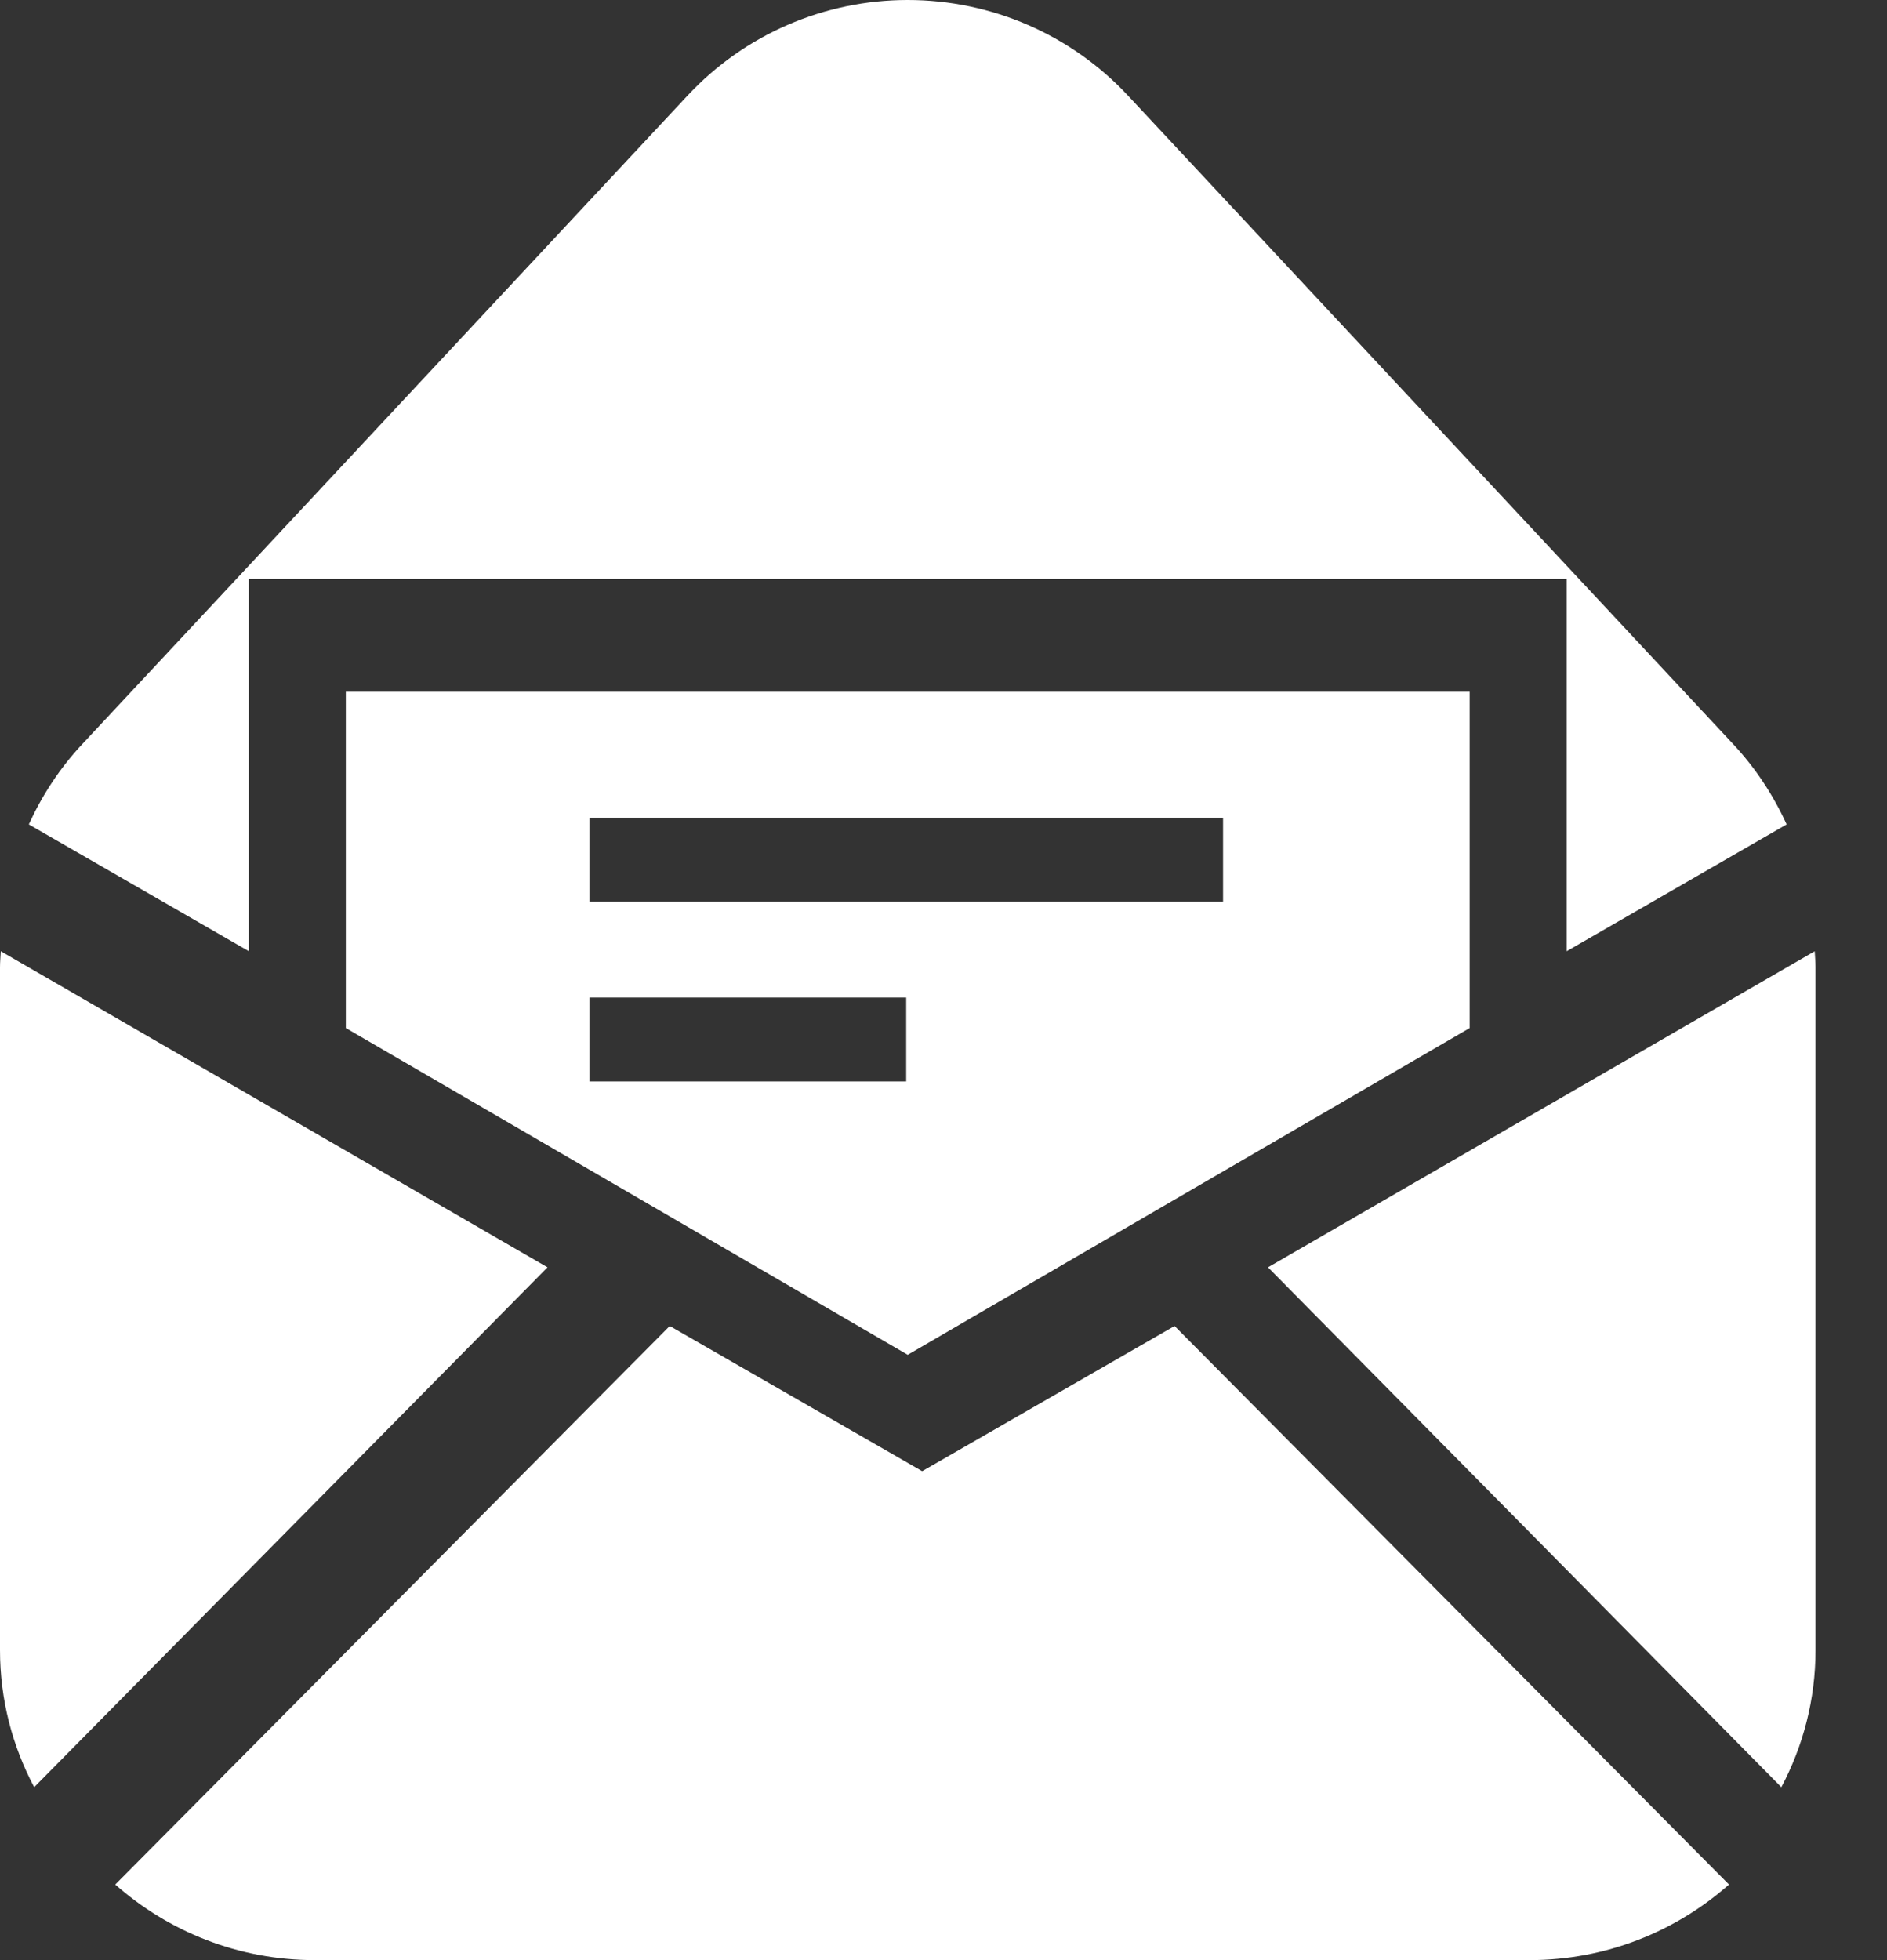
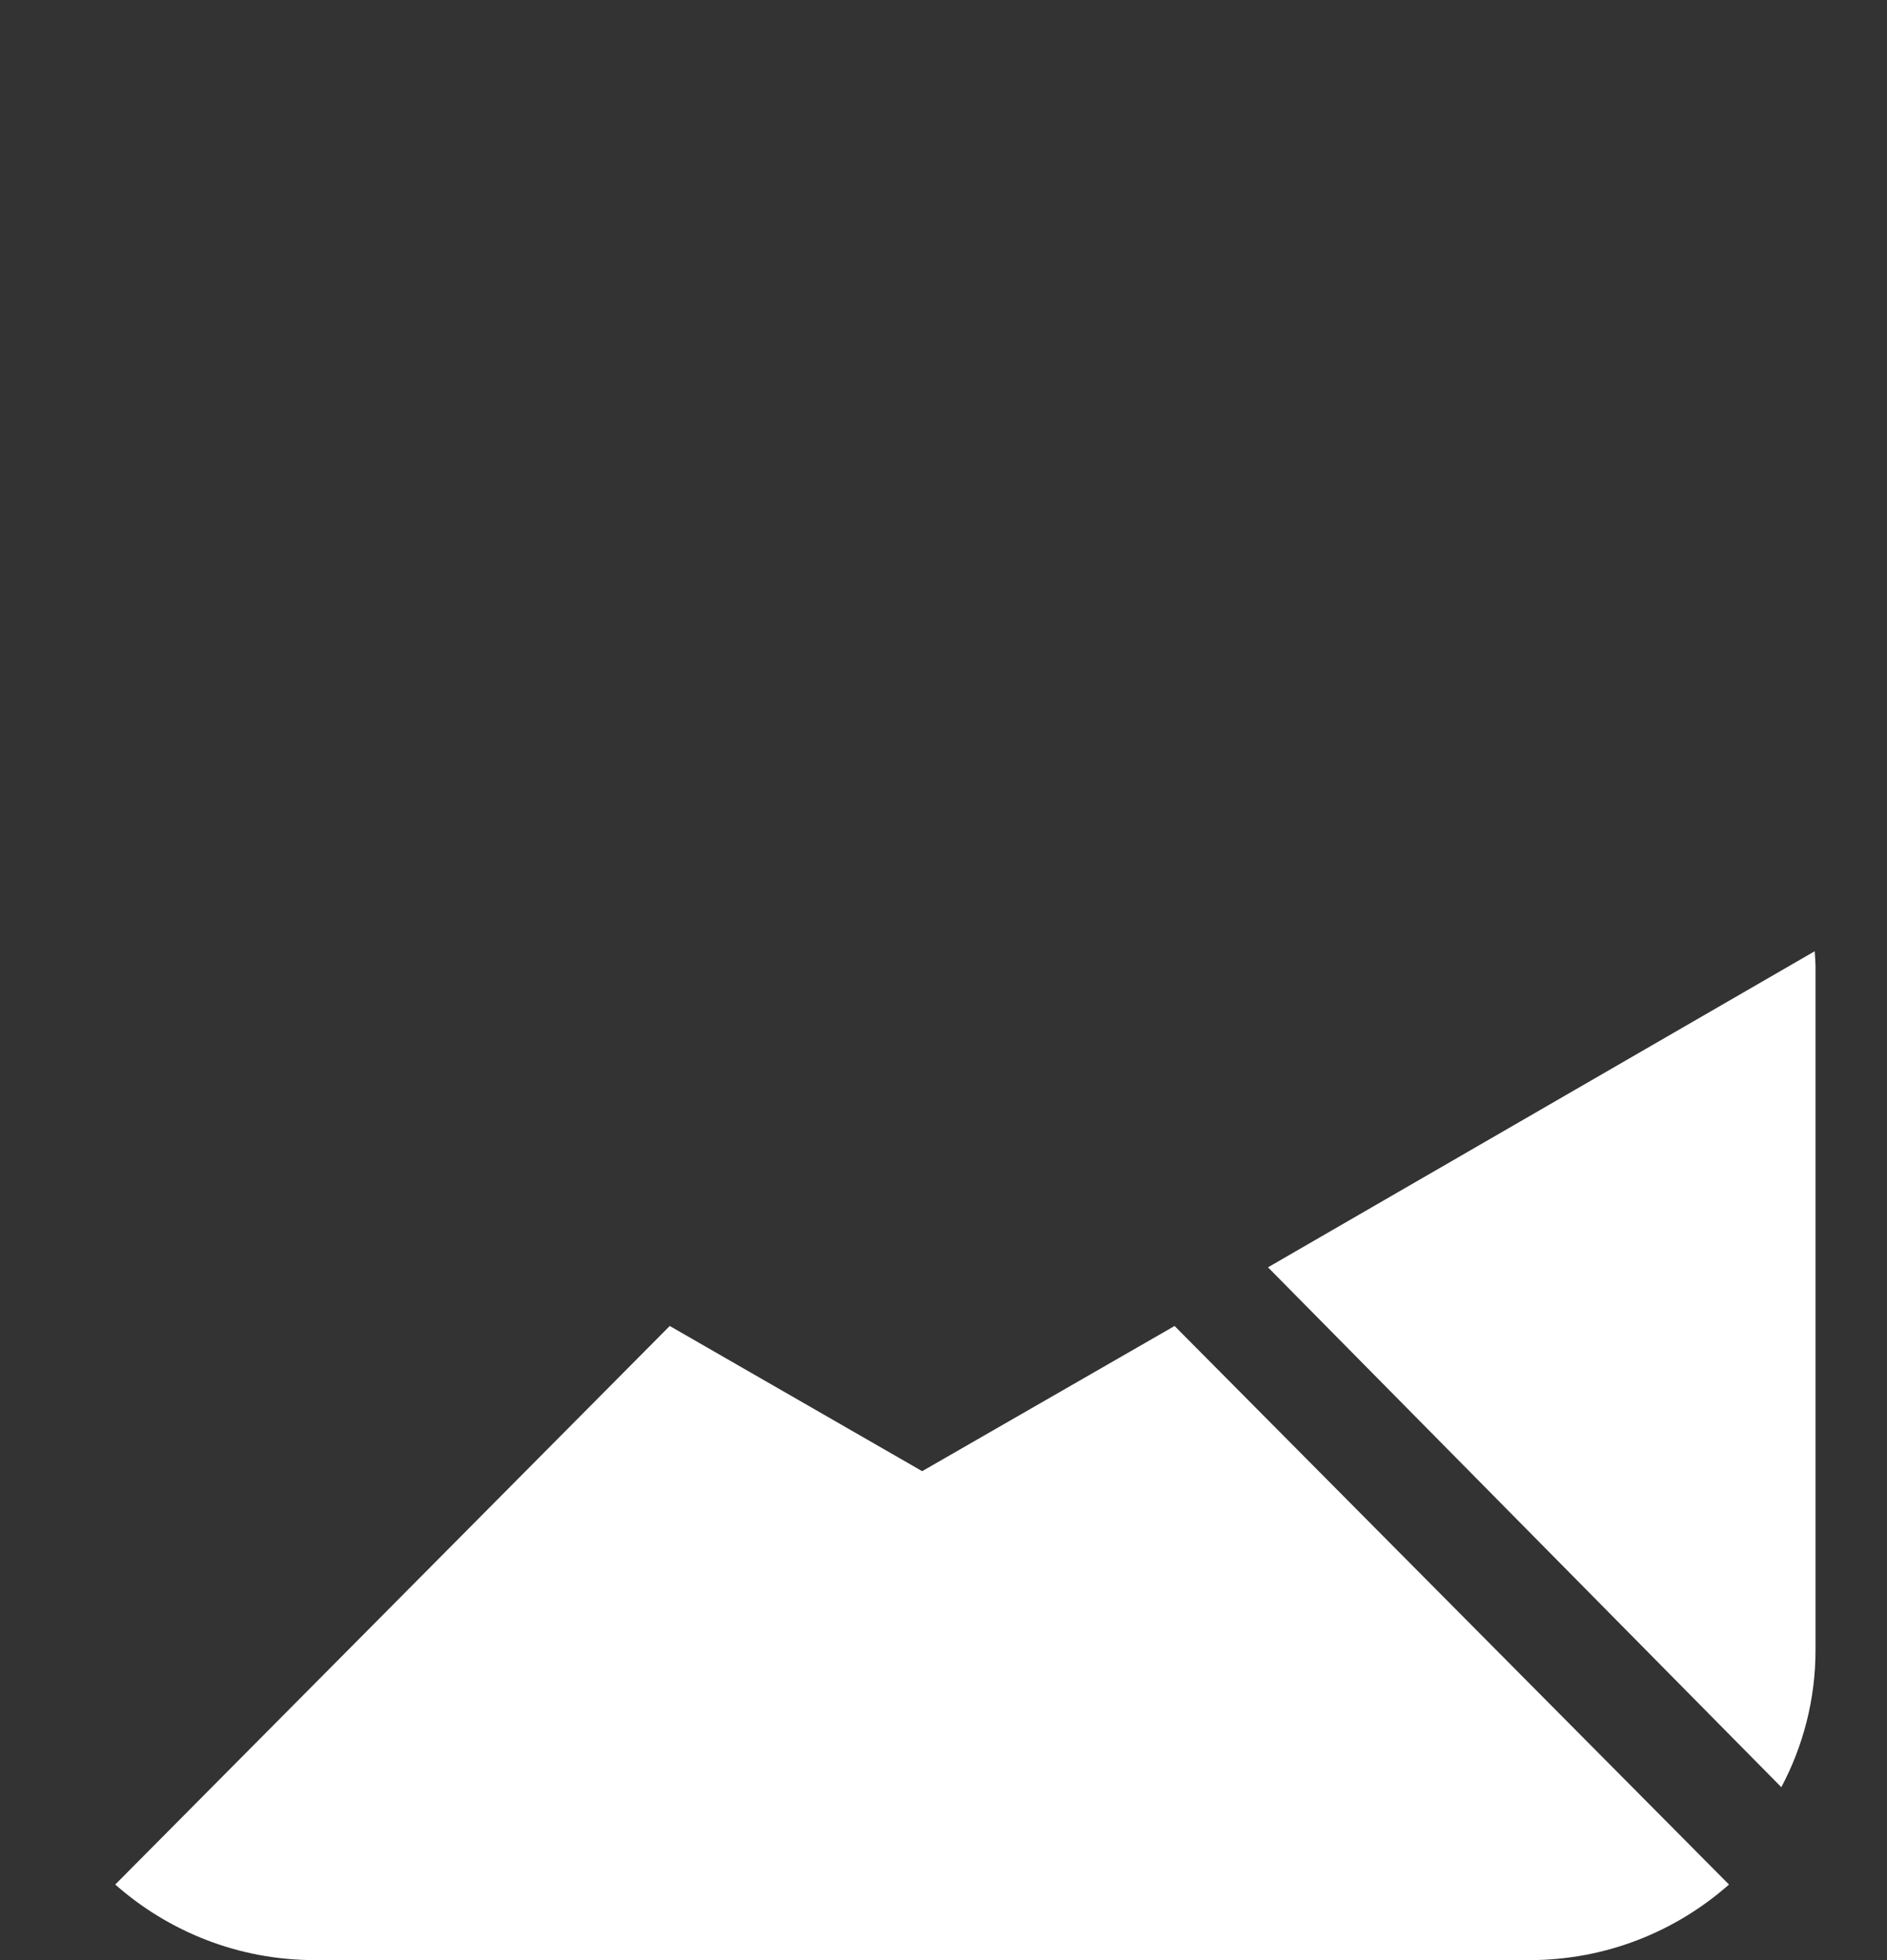
<svg xmlns="http://www.w3.org/2000/svg" width="26" height="27" viewBox="0 0 26 27" fill="none">
  <rect x="0" y="0" width="26" height="27" fill="#333333" stroke="none" />
-   <path d="M0.011 13.103C0.007 13.178 0 13.252 0 13.327V22.731C0 23.413 0.172 24.055 0.471 24.618L7.544 17.457L0.011 13.103Z" fill="white" />
  <path d="M25.004 13.103L17.471 17.457L24.544 24.618C24.843 24.055 25.015 23.413 25.015 22.731V13.327C25.015 13.252 25.008 13.178 25.004 13.103Z" fill="white" />
-   <path d="M12.706 20.265L9.228 18.265L1.588 25.959C2.32 26.605 3.282 27 4.338 27H21.073C22.13 27 23.091 26.605 23.823 25.959L16.184 18.265L12.706 20.265Z" fill="white" />
-   <path d="M12.507 18.662L20.25 14.161V9.529H4.765V14.161L12.507 18.662ZM8.121 11.264H16.852V12.42H8.121V11.264ZM8.121 13.741H12.486V14.897H8.121V13.741Z" fill="white" />
-   <path d="M3.429 7.975H21.586V13.103L24.617 11.356C24.435 10.957 24.192 10.584 23.887 10.257L15.54 1.315C14.757 0.476 13.658 0 12.507 0C11.356 0 10.258 0.476 9.475 1.315L1.127 10.257C0.822 10.584 0.579 10.957 0.397 11.356L3.429 13.103V7.975Z" fill="white" />
+   <path d="M12.706 20.265L9.228 18.265L1.588 25.959C2.32 26.605 3.282 27 4.338 27H21.073C22.13 27 23.091 26.605 23.823 25.959L16.184 18.265Z" fill="white" />
</svg>